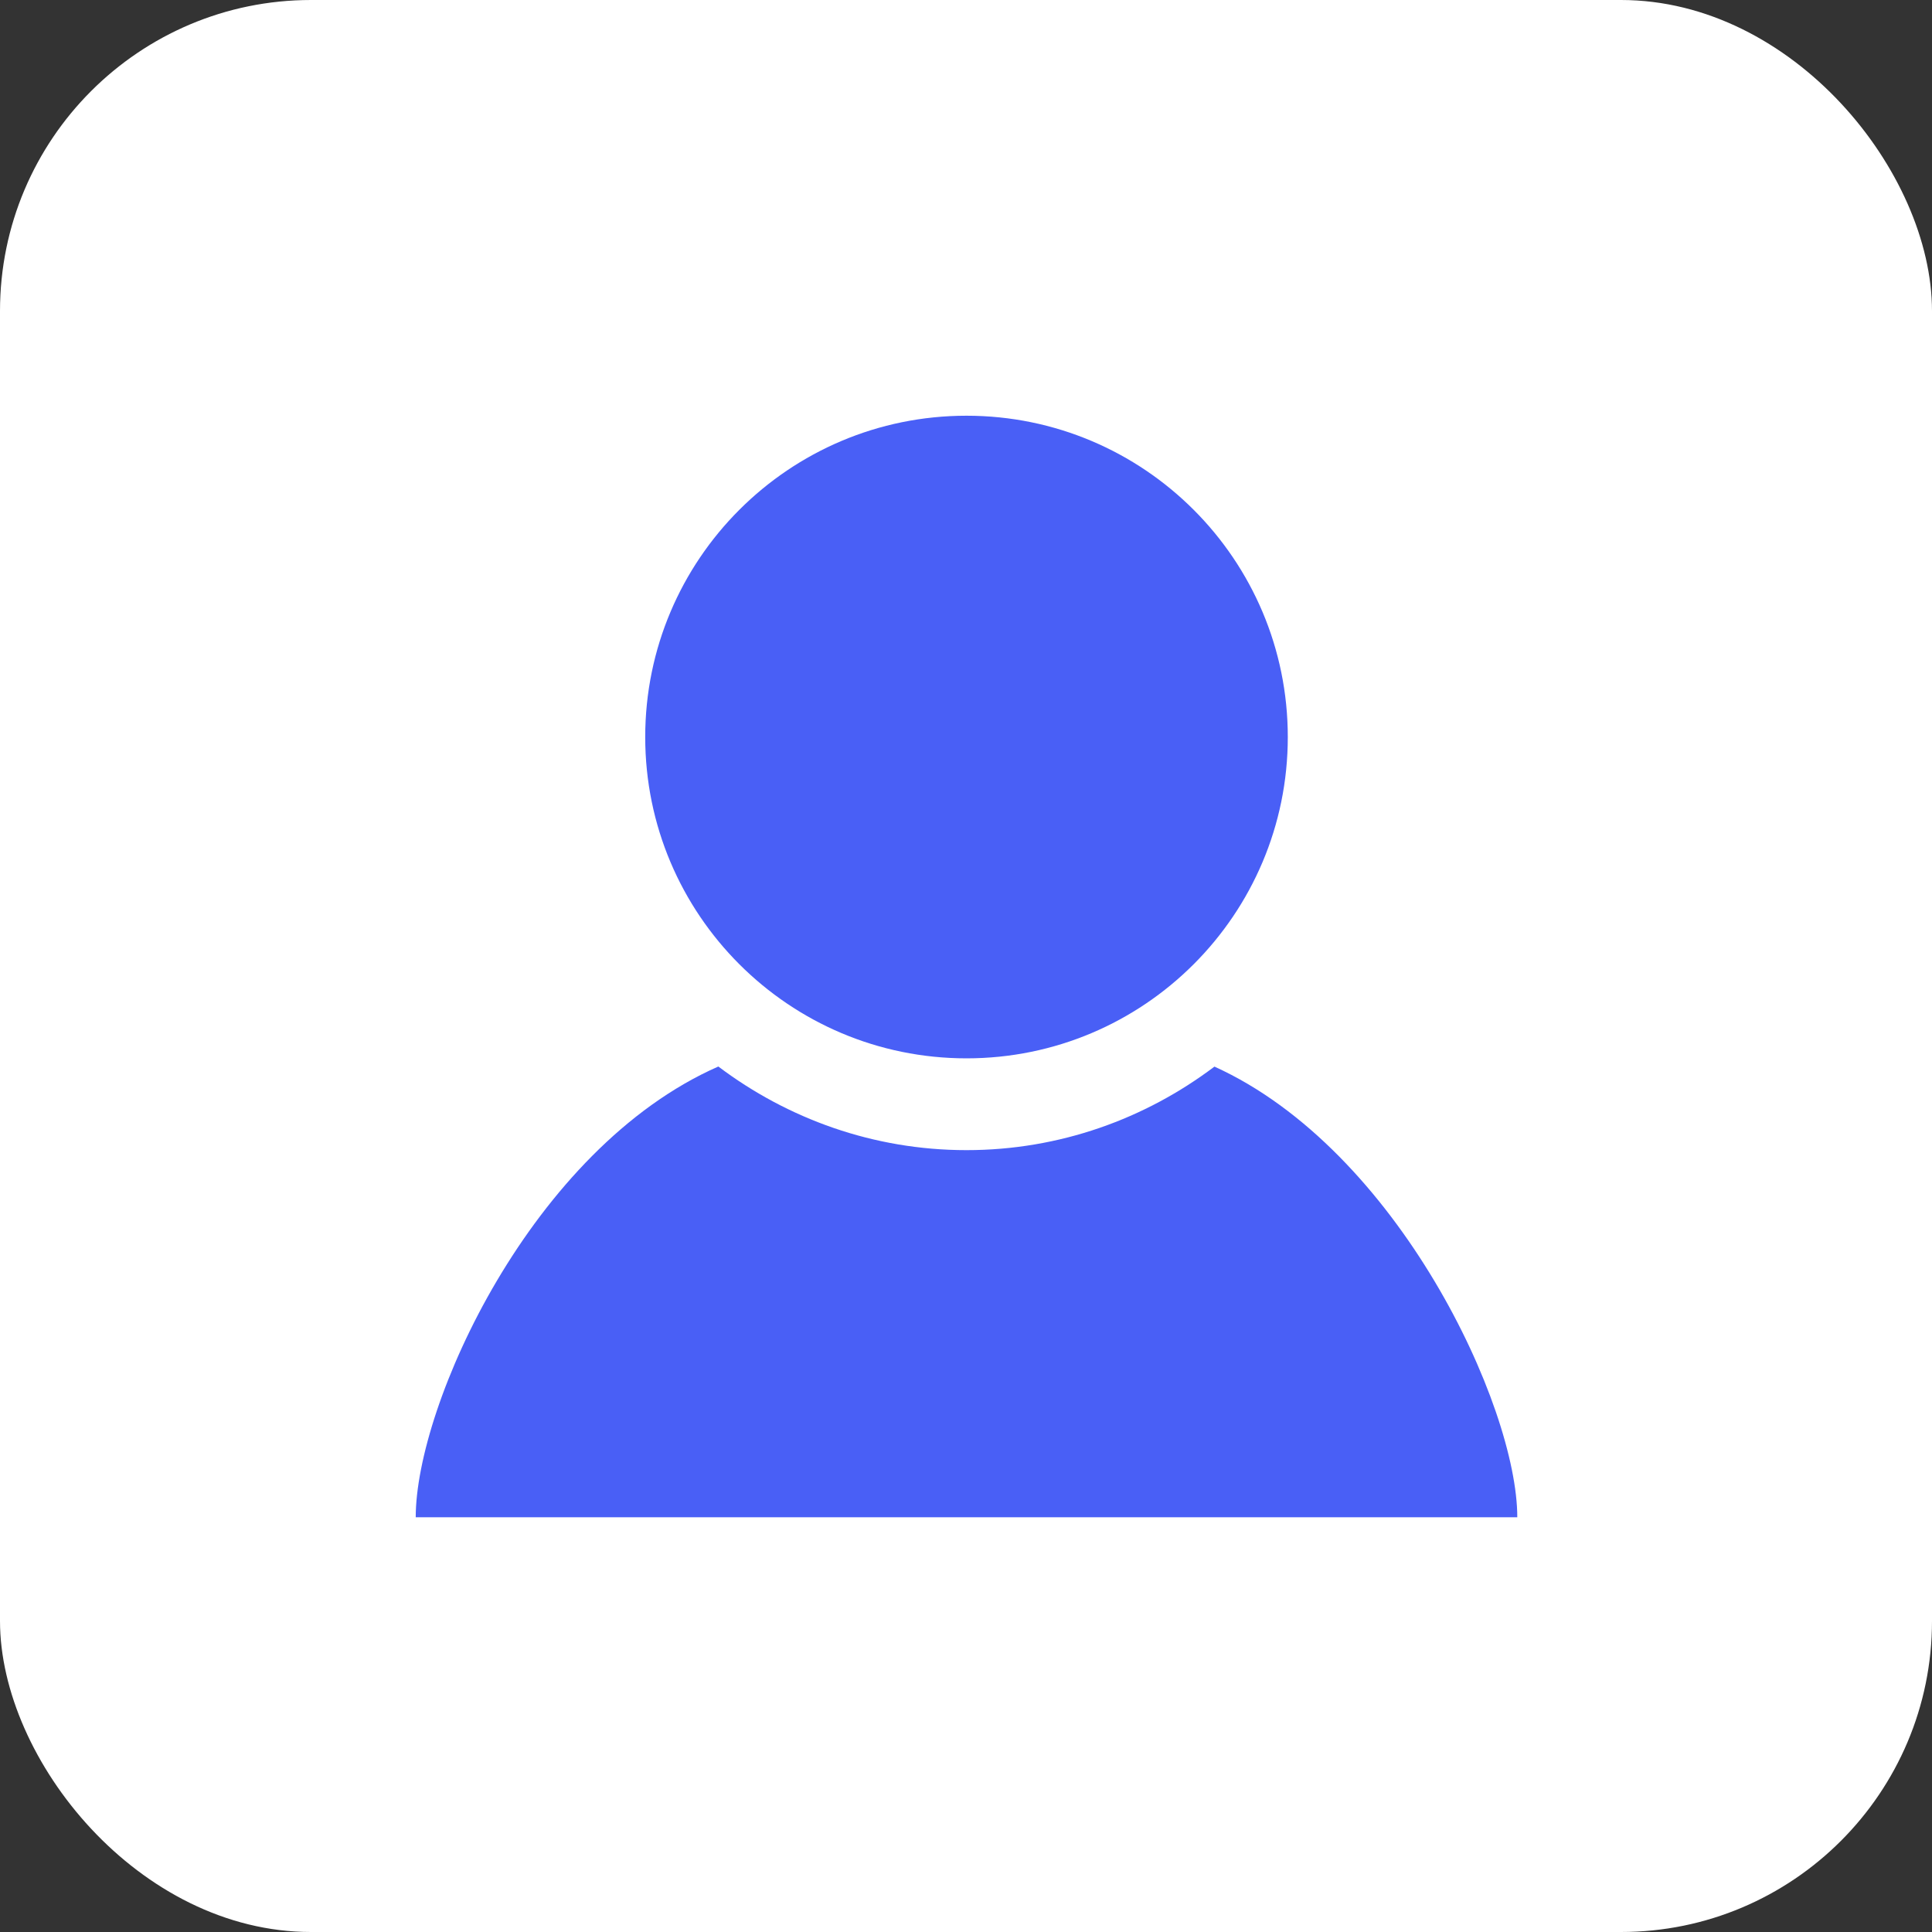
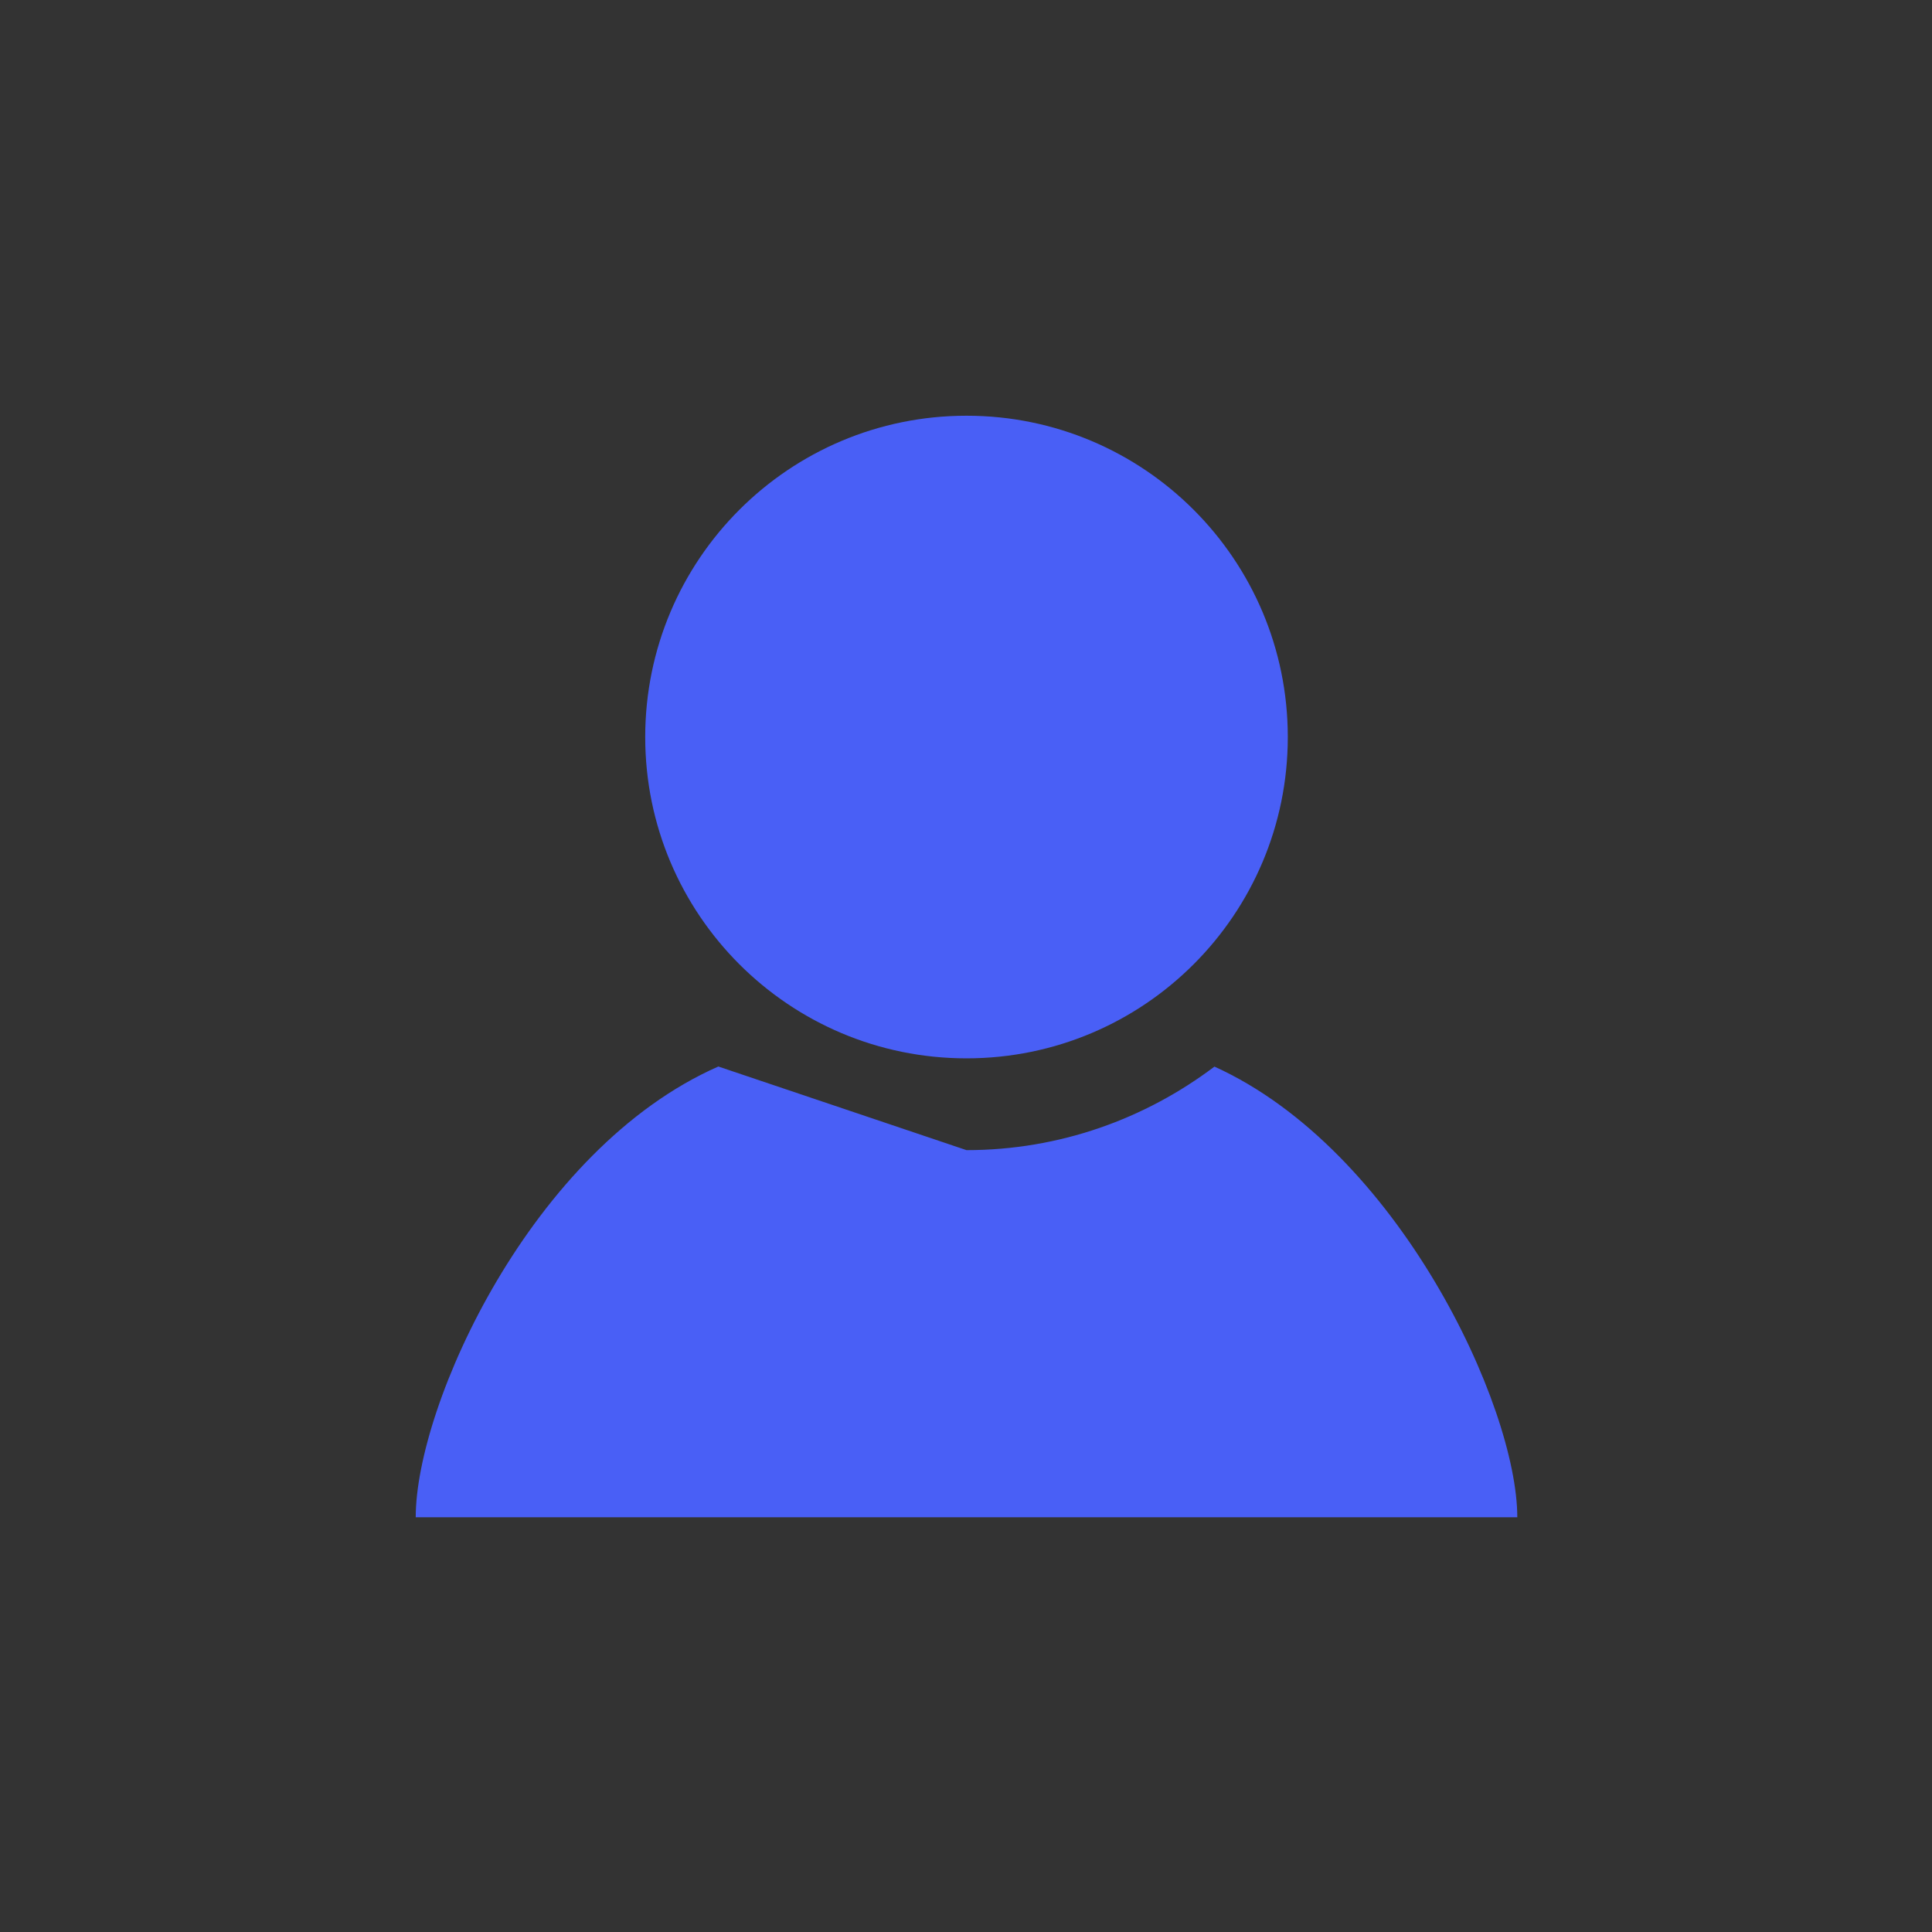
<svg xmlns="http://www.w3.org/2000/svg" width="323" height="323" viewBox="0 0 323 323" fill="none">
  <rect x="0" y="0" width="323" height="323" fill="#333333" stroke="none" />
-   <rect width="323" height="323" rx="52" fill="white" />
-   <path fill-rule="evenodd" clip-rule="evenodd" d="M161.585 176.939C191.251 176.939 215.299 152.882 215.299 123.224C215.299 93.551 191.251 69.502 161.585 69.502C131.919 69.502 107.87 93.551 107.87 123.224C107.87 152.882 131.919 176.939 161.585 176.939ZM161.585 192.285C177.147 192.285 191.481 187.044 203.037 178.319C233.716 192.231 253.667 235.073 253.667 253.666H69.502C69.502 234.904 88.847 192.062 120.094 178.304C131.666 187.029 146.008 192.285 161.585 192.285Z" fill="url(#paint0_linear_301_16730)" />
+   <path fill-rule="evenodd" clip-rule="evenodd" d="M161.585 176.939C191.251 176.939 215.299 152.882 215.299 123.224C215.299 93.551 191.251 69.502 161.585 69.502C131.919 69.502 107.87 93.551 107.87 123.224C107.87 152.882 131.919 176.939 161.585 176.939ZM161.585 192.285C177.147 192.285 191.481 187.044 203.037 178.319C233.716 192.231 253.667 235.073 253.667 253.666H69.502C69.502 234.904 88.847 192.062 120.094 178.304Z" fill="url(#paint0_linear_301_16730)" />
  <defs>
    <linearGradient id="paint0_linear_301_16730" x1="73.025" y1="69.502" x2="73.025" y2="246.62" gradientUnits="userSpaceOnUse">
      <stop stop-color="#495FF6" />
      <stop offset="0.275" stop-color="#495FF6" />
      <stop offset="0.733" stop-color="#495FF6" />
      <stop offset="1" stop-color="#495FF6" />
    </linearGradient>
  </defs>
</svg>